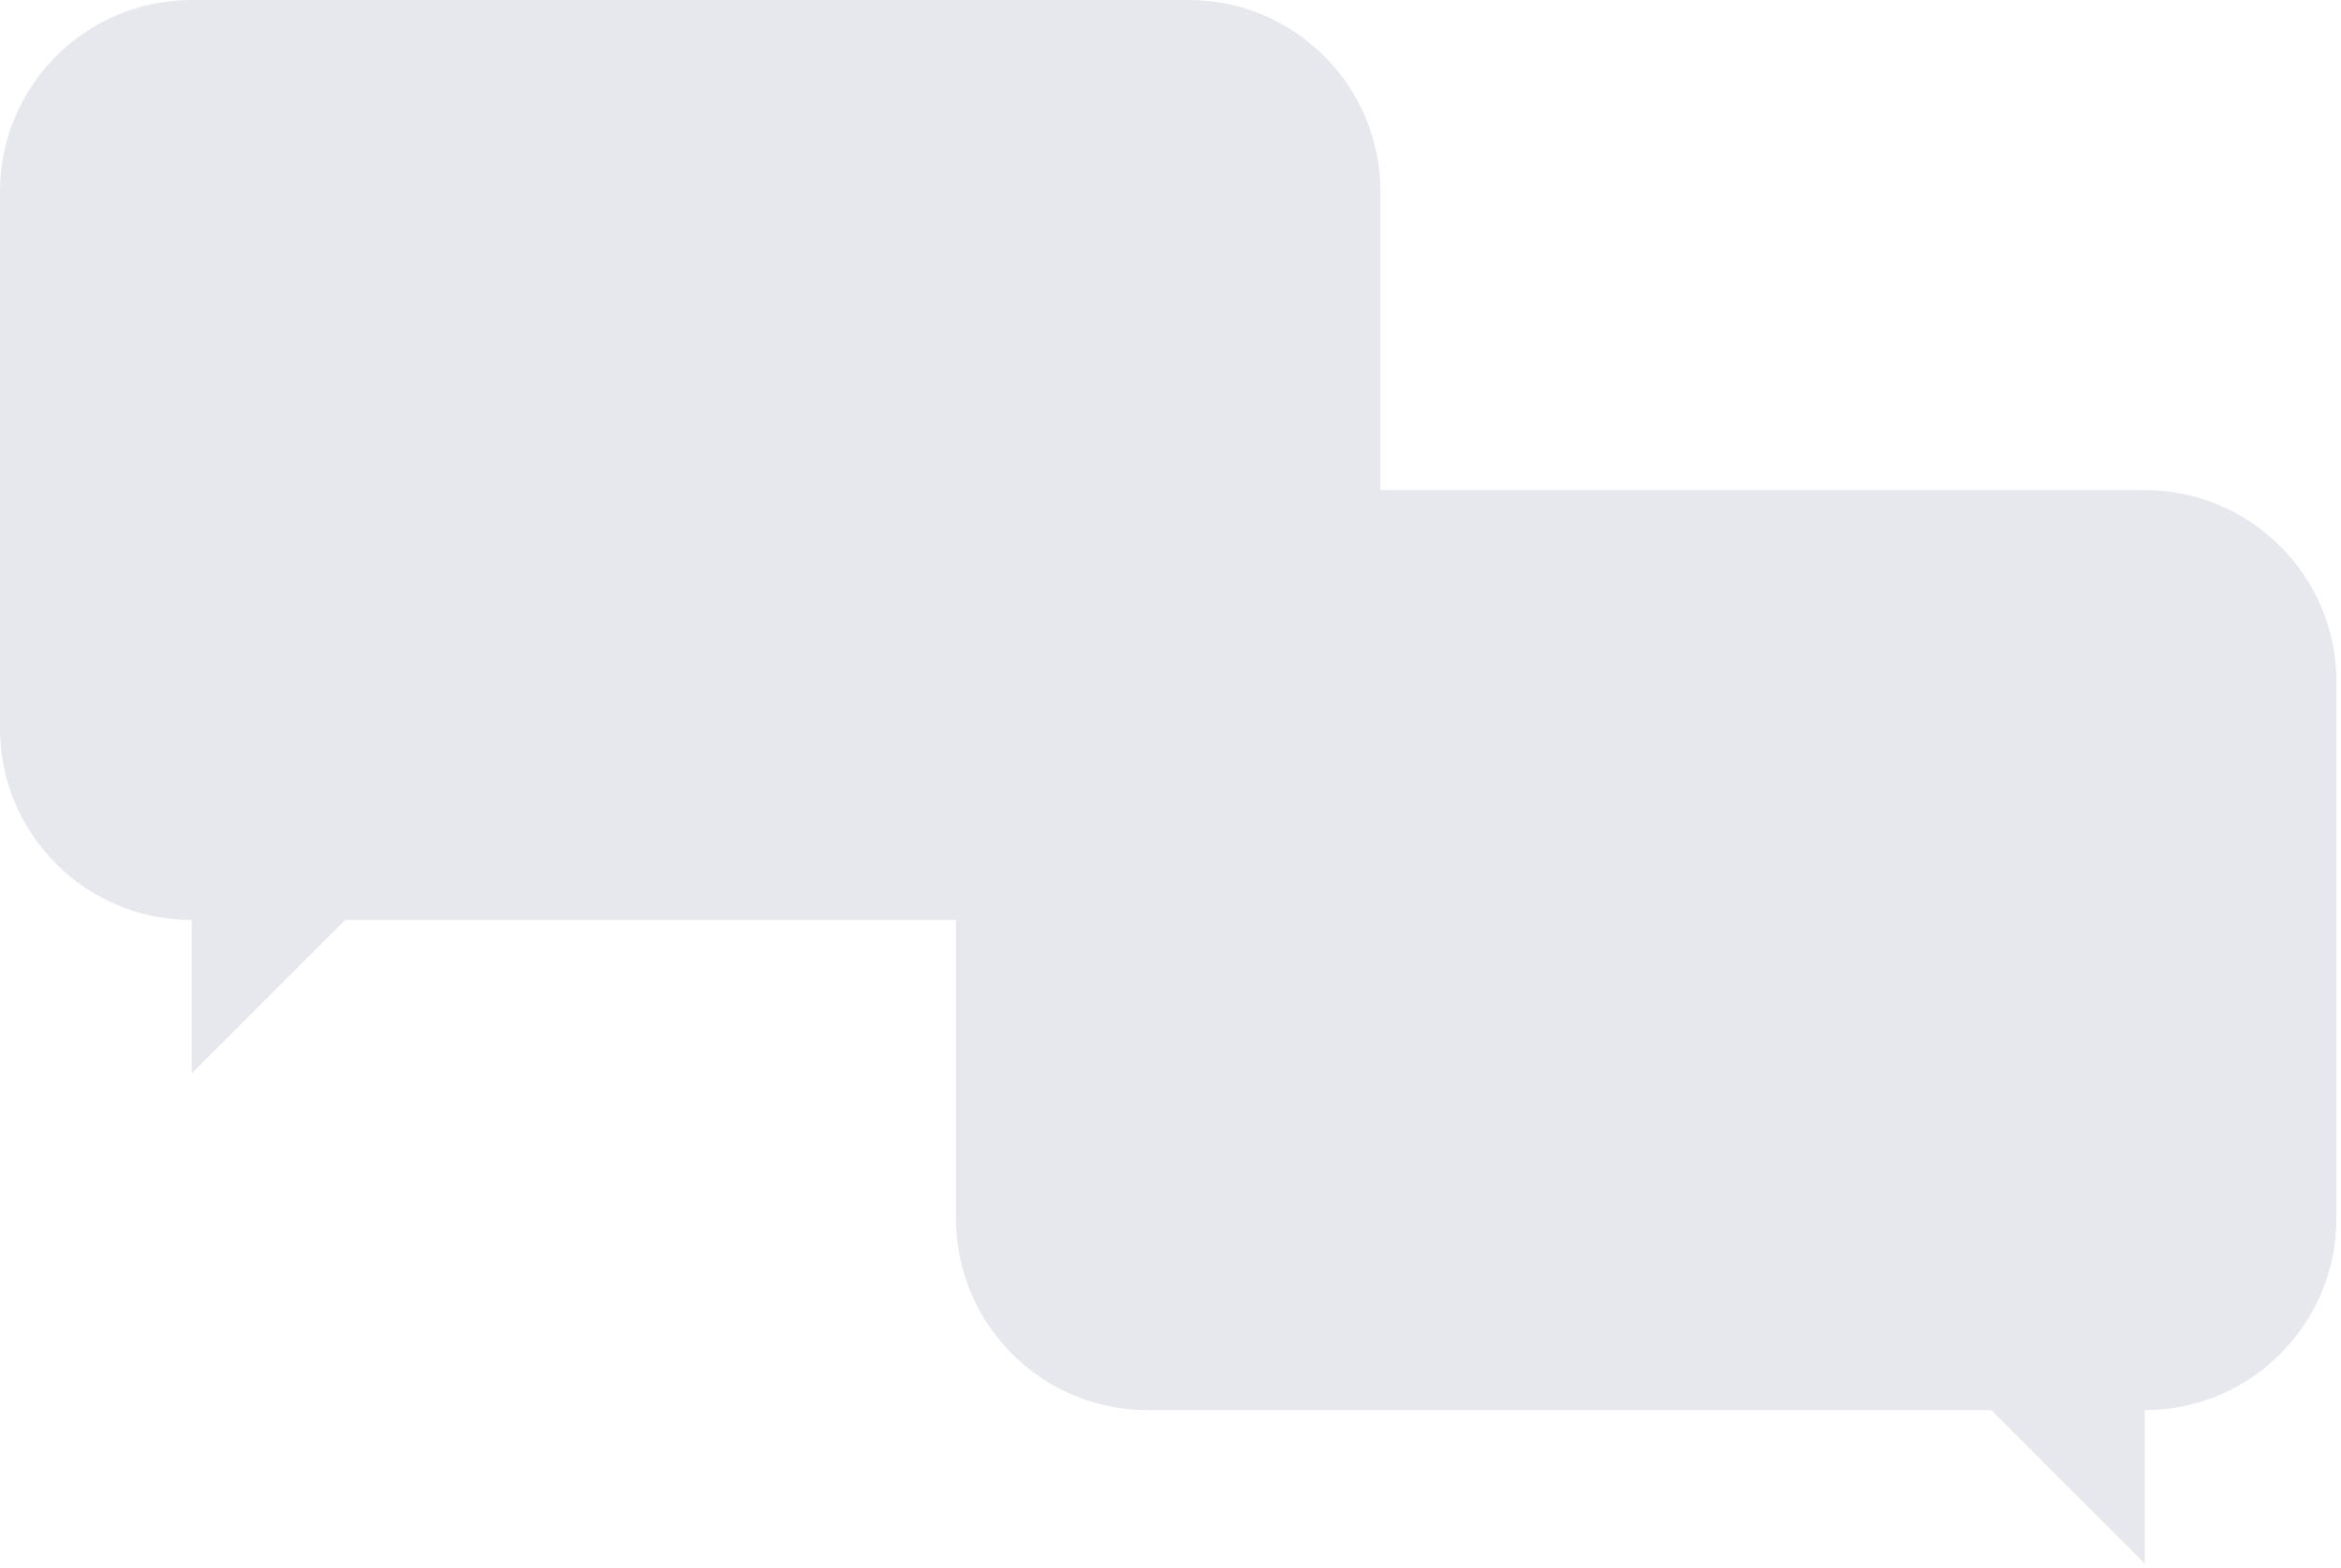
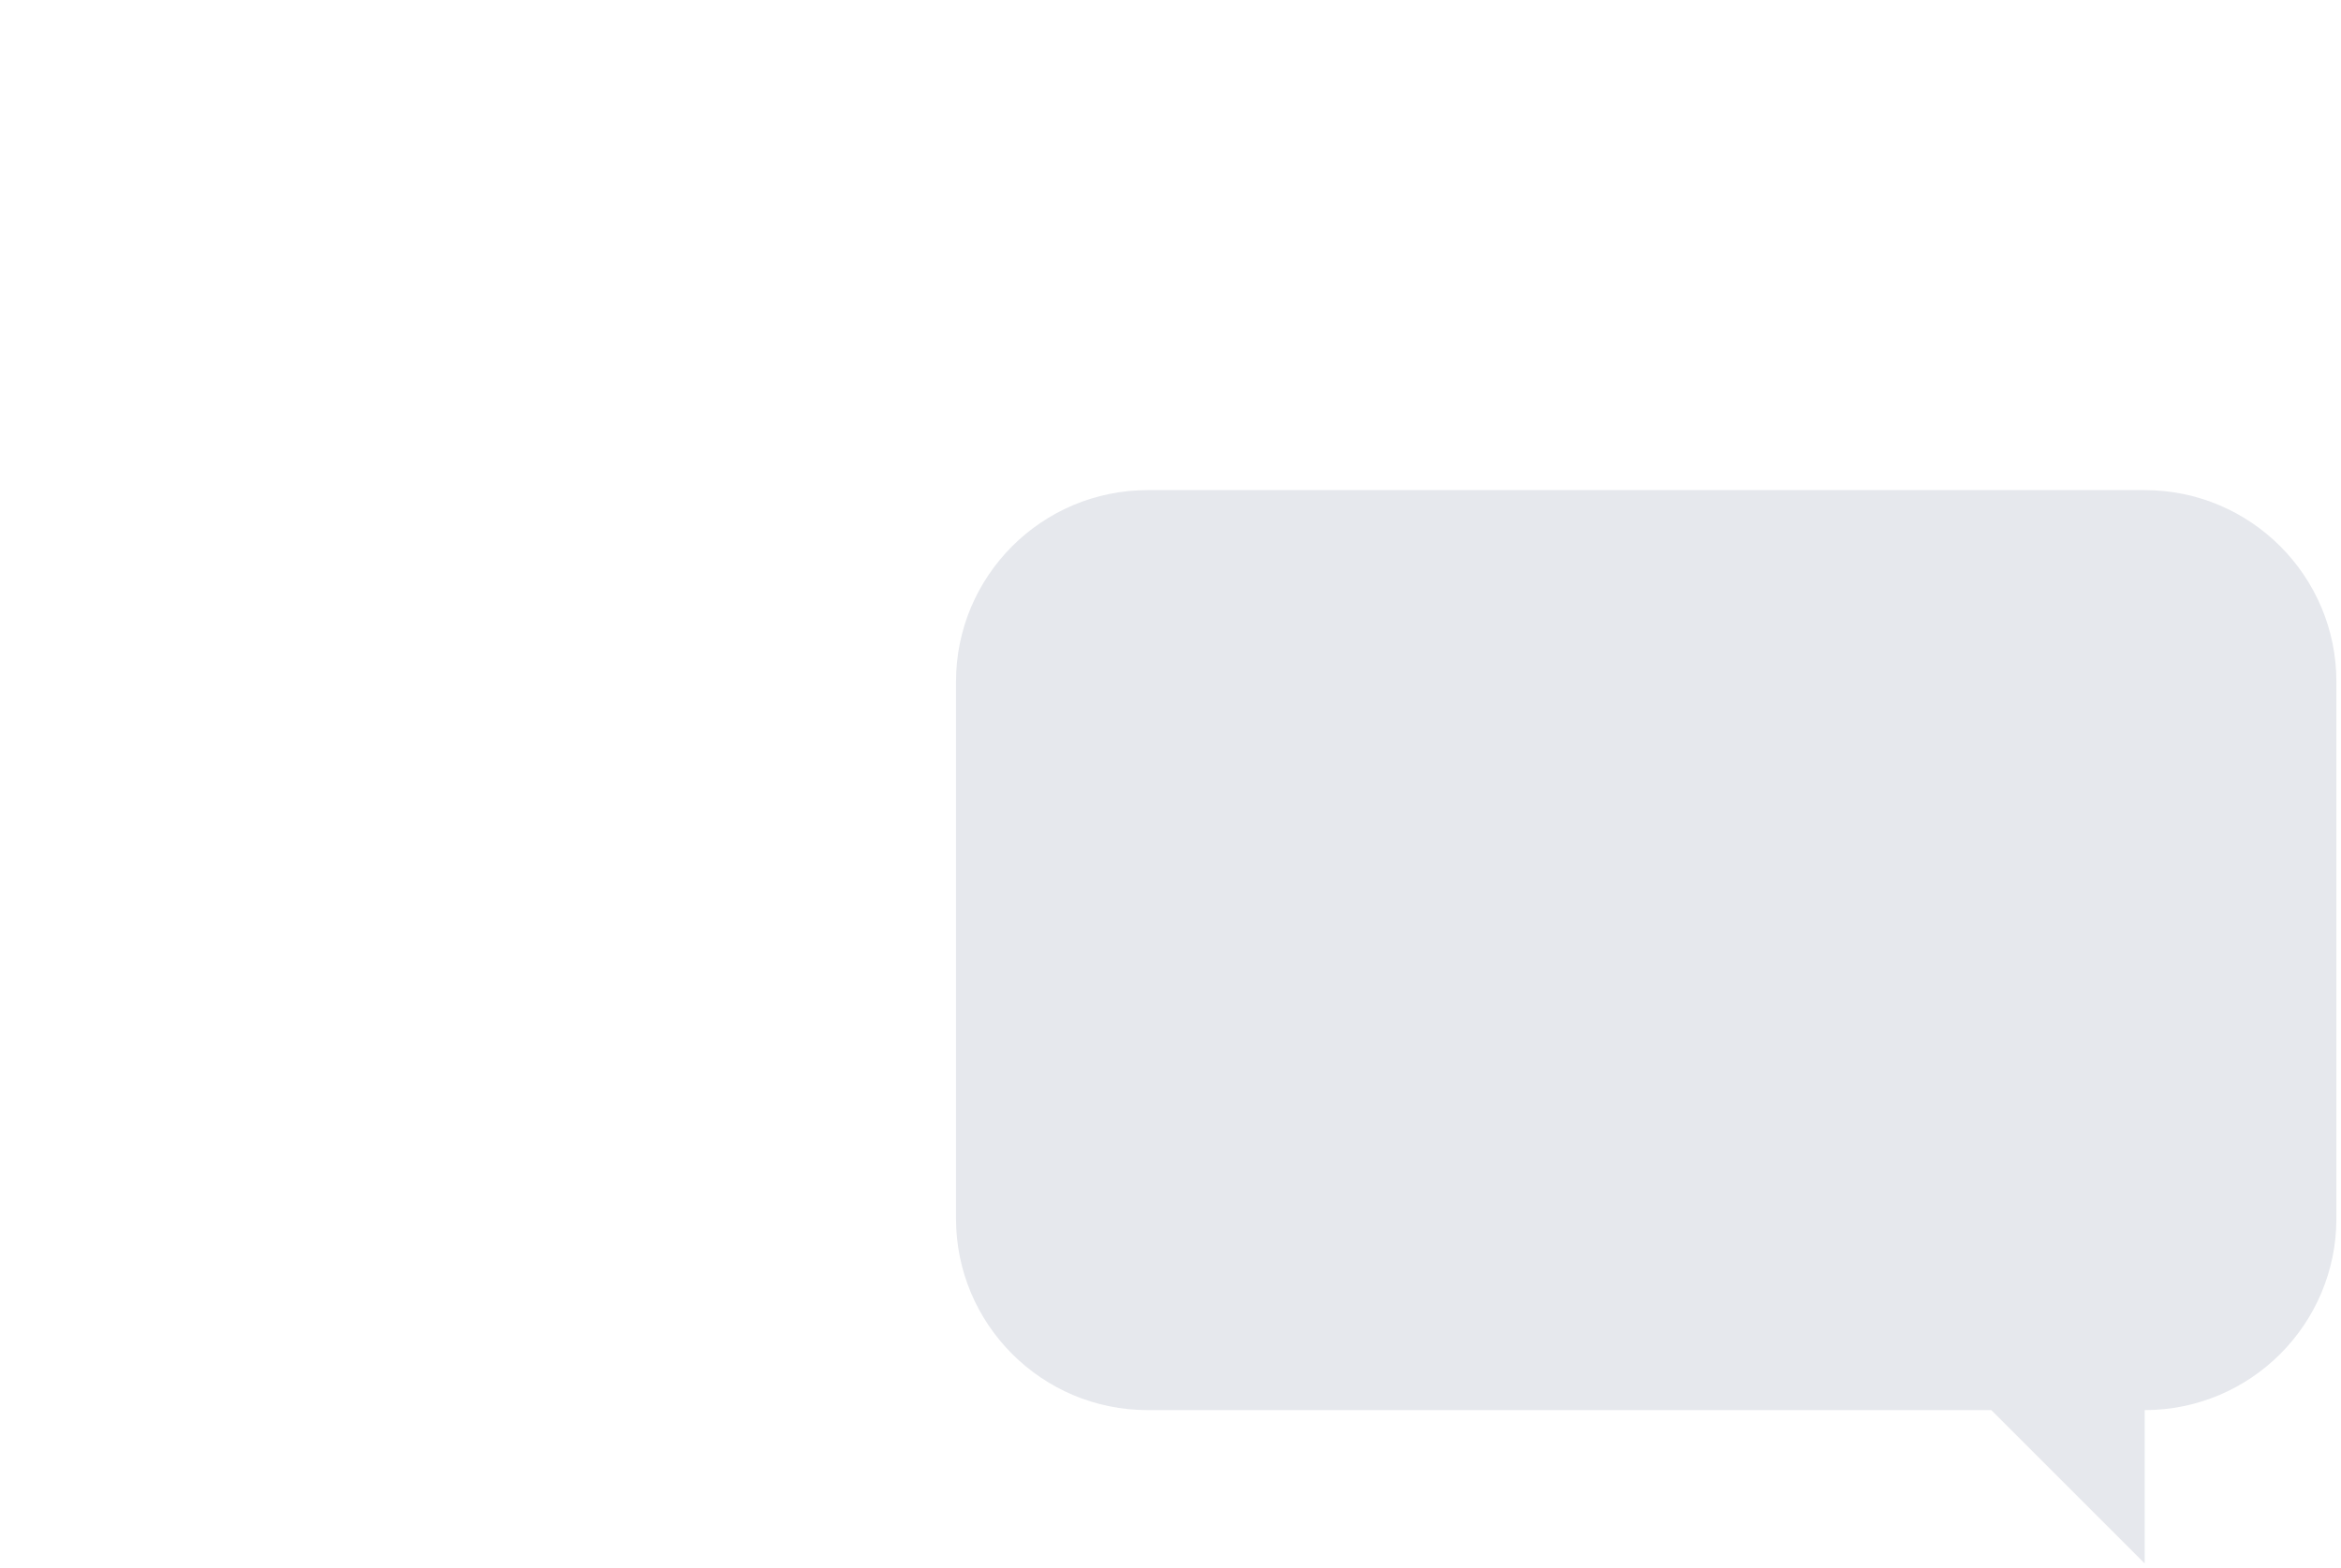
<svg xmlns="http://www.w3.org/2000/svg" width="191" height="128" viewBox="0 0 191 128" fill="none">
  <path d="M174.982 40H93.641C85.003 40 77.999 47.005 77.999 55.643V99.442C77.999 108.08 85.003 115.084 93.641 115.084H162.468L174.982 127.598V115.084C183.62 115.084 190.625 108.08 190.625 99.442V55.643C190.625 47.005 183.62 40 174.982 40Z" fill="#E6E8ED" />
-   <path d="M15.641 0H96.982C105.62 0 112.625 7.005 112.625 15.643V59.442C112.625 68.079 105.62 75.084 96.982 75.084H28.155L15.641 87.598V75.084C7.003 75.084 -0.001 68.079 -0.001 59.442V15.642C-0.001 7.004 7.003 0 15.641 0Z" fill="#E6E8ED" />
</svg>